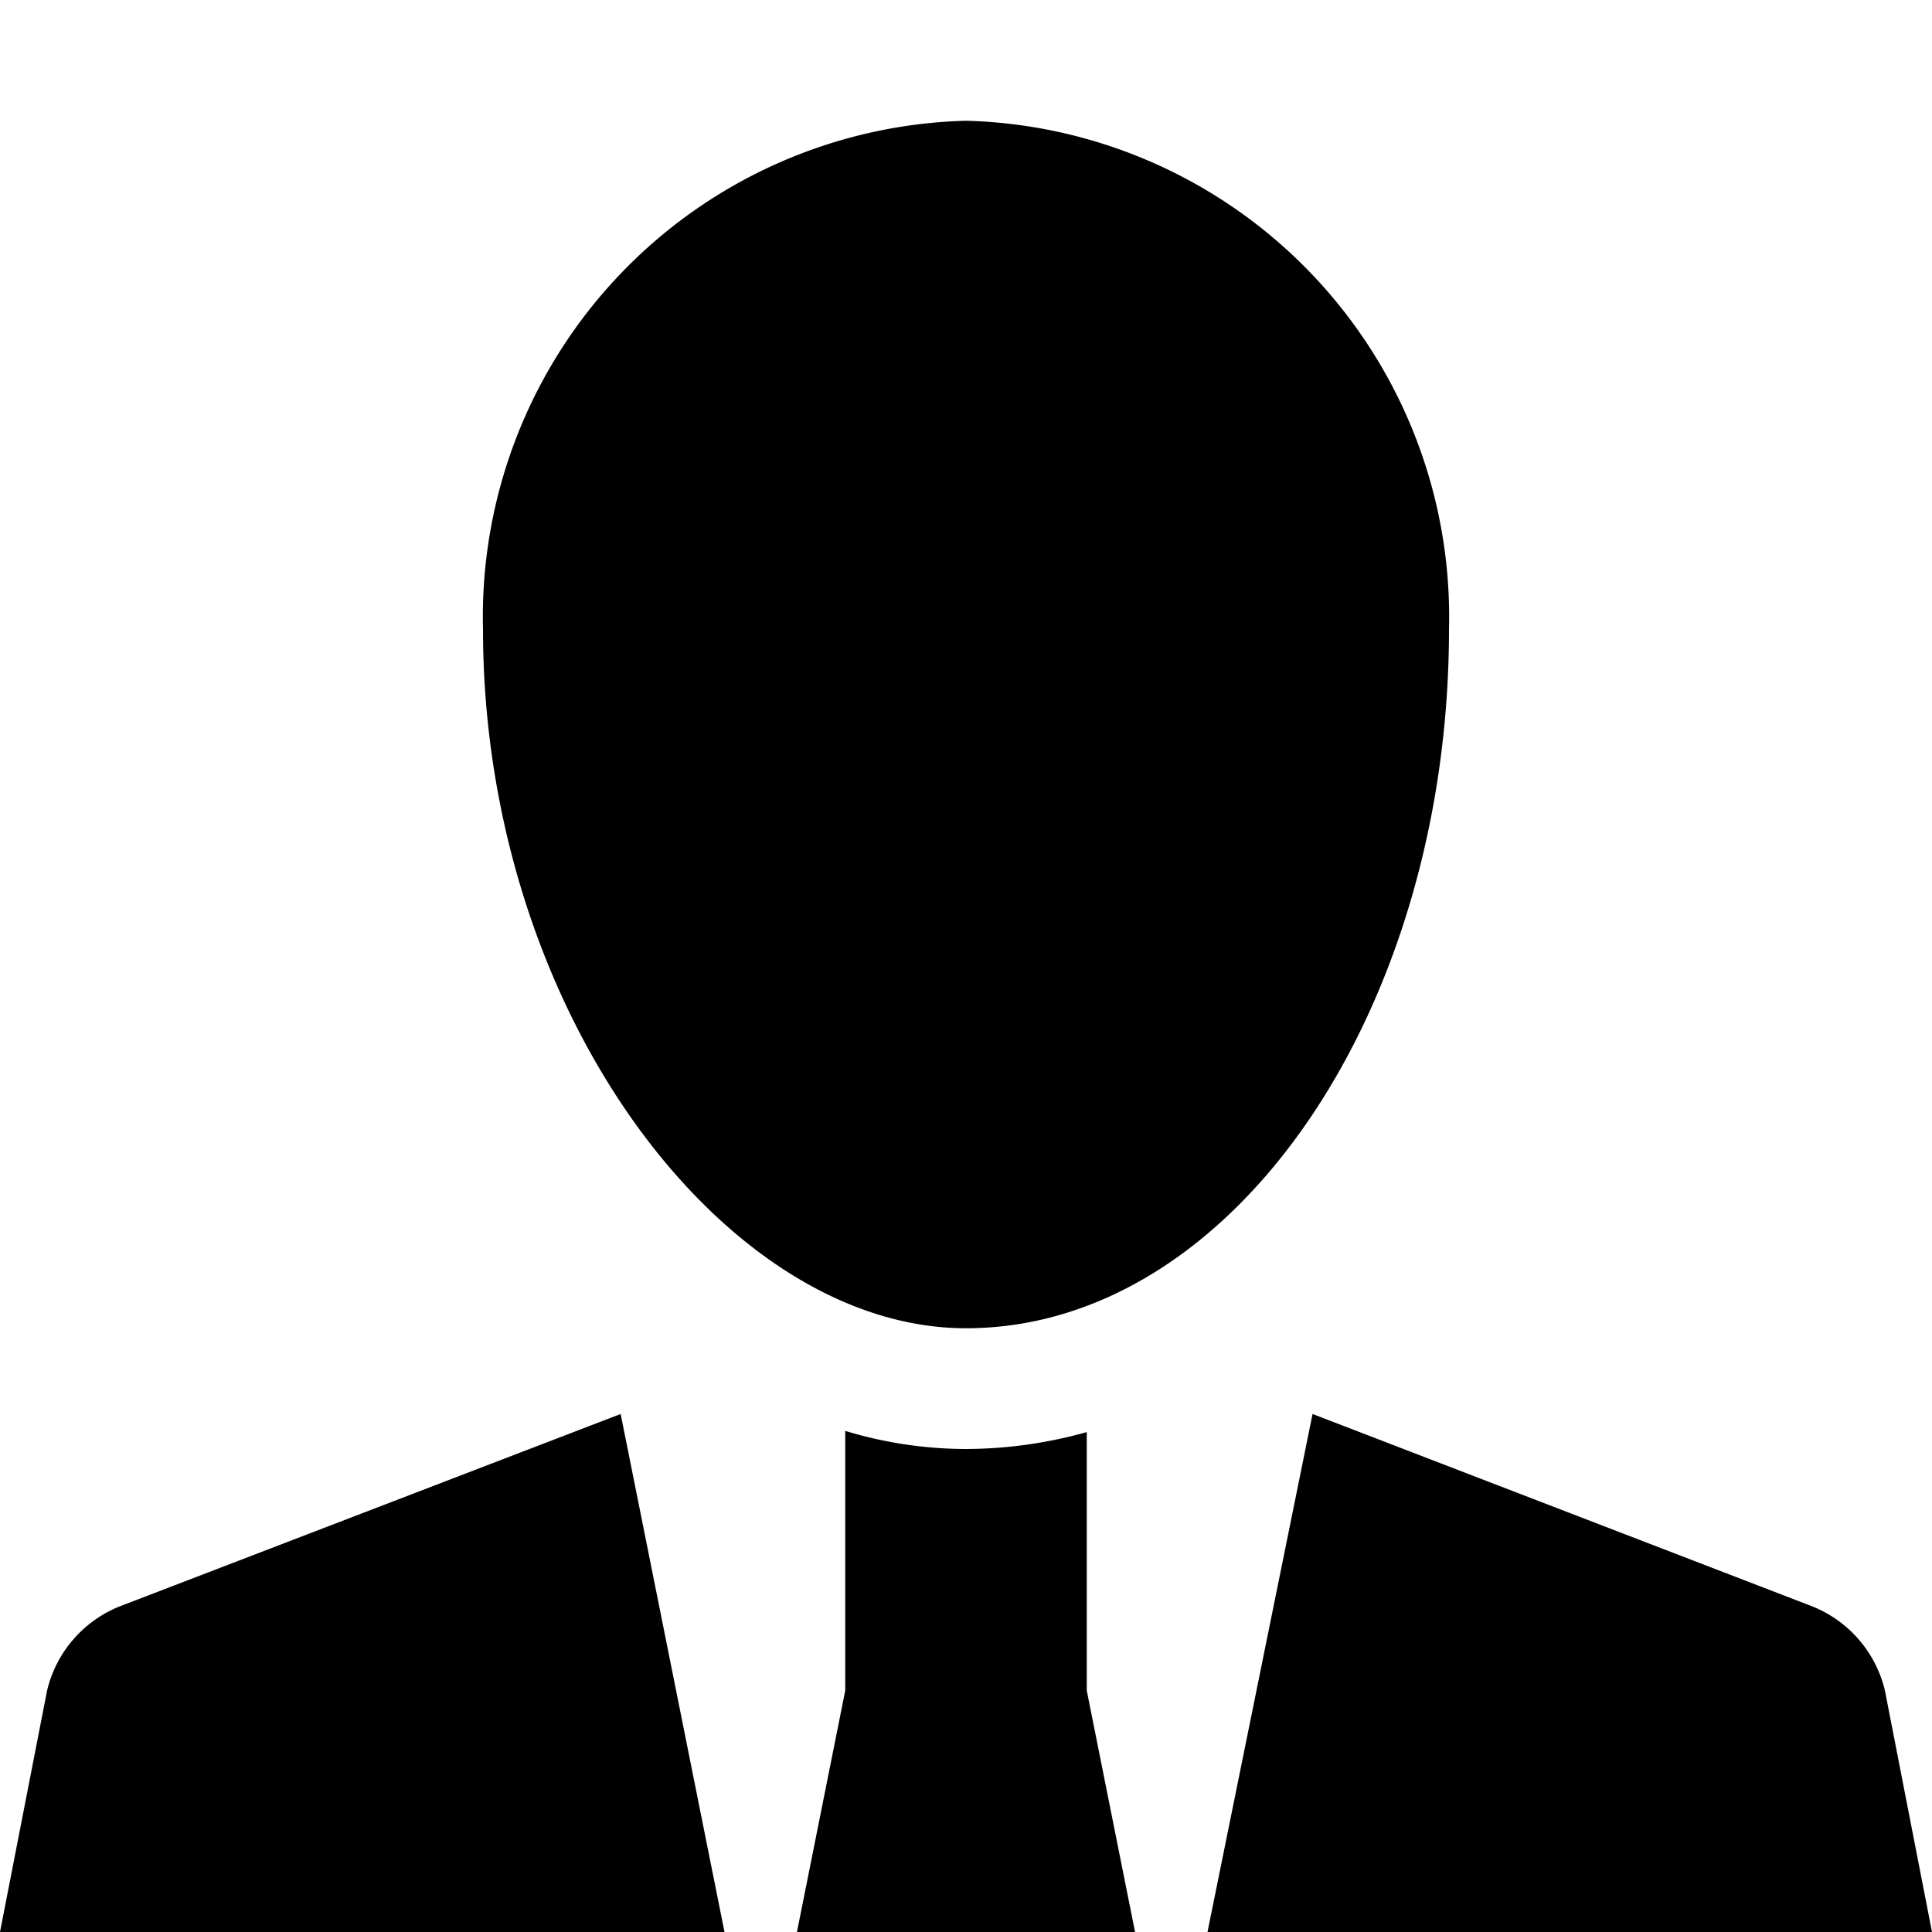
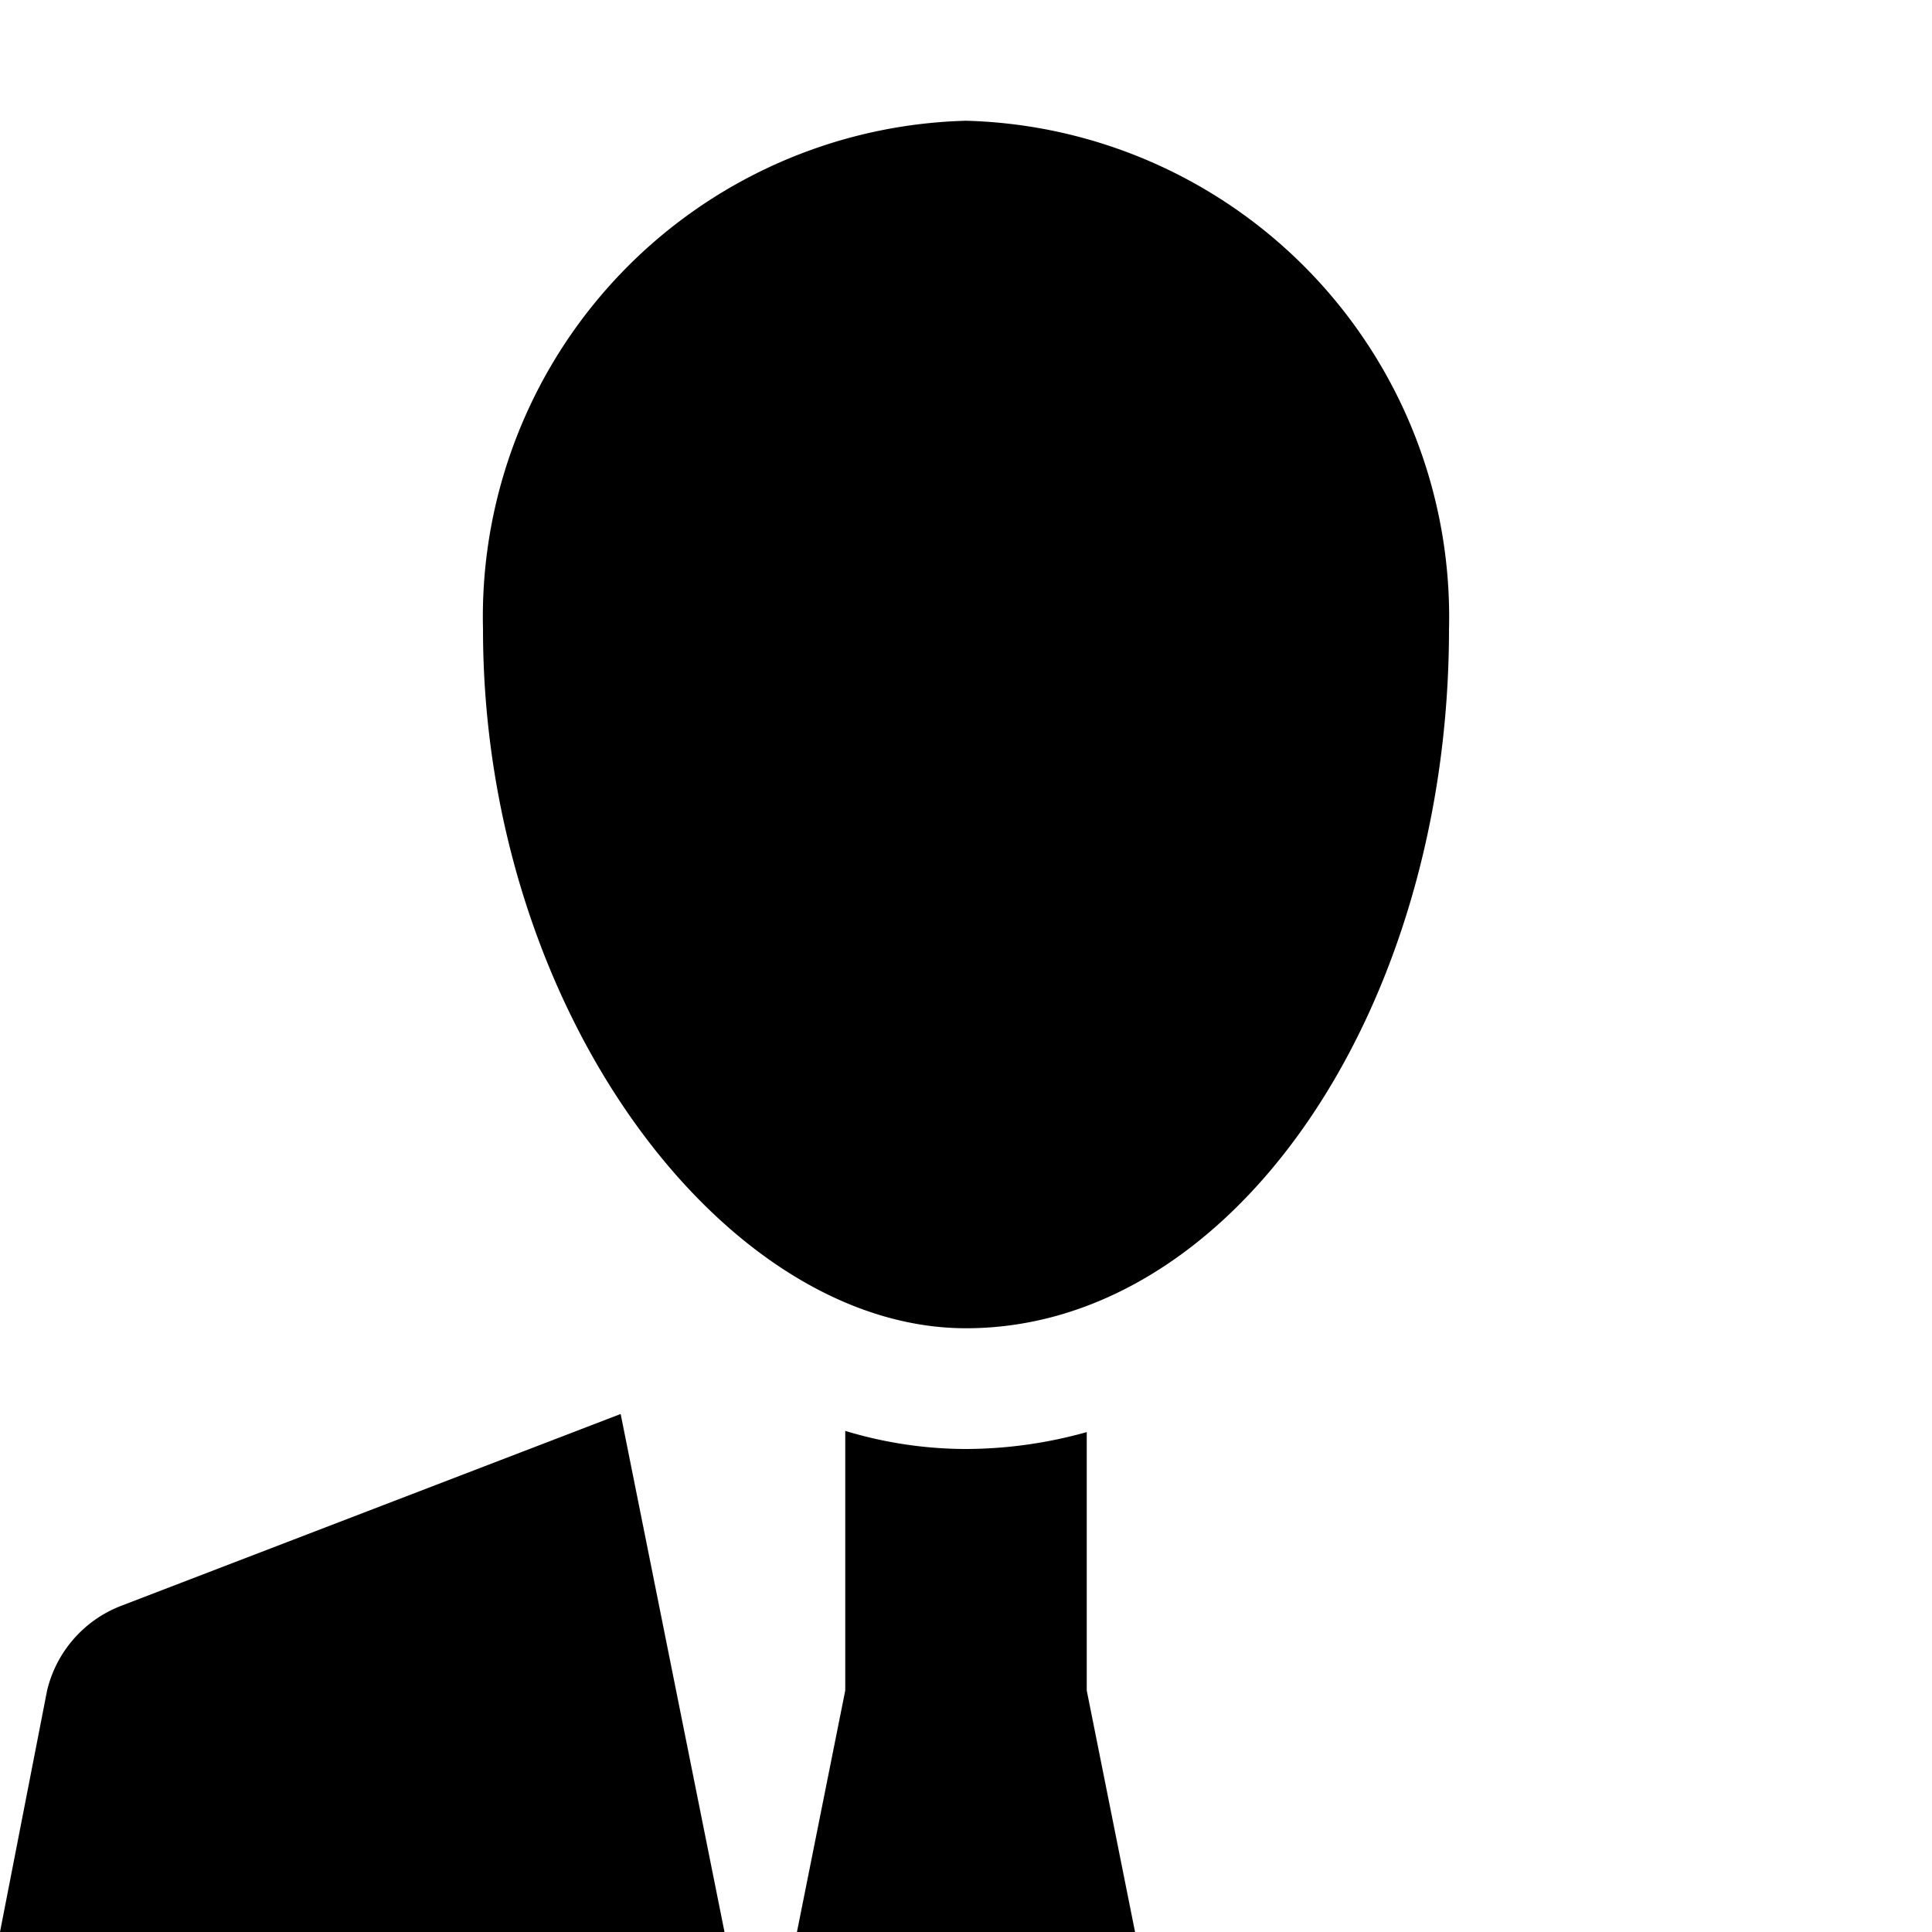
<svg xmlns="http://www.w3.org/2000/svg" id="Icons" viewBox="0 0 16 16">
  <title>customer_16</title>
  <path d="M8,1A4.11,4.11,0,0,0,4,5.21C4,8.37,6,11,8,11c2.21,0,4-2.63,4-5.79A4.11,4.11,0,0,0,8,1Z" />
  <path d="M1,13.3A1,1,0,0,0,.39,14L0,16H6l-.86-4.29Z" />
-   <path d="M15.61,14A1,1,0,0,0,15,13.3l-4.13-1.59L10,16h6Z" />
  <path d="M9.4,16,9,14V11.86A3.74,3.74,0,0,1,8,12a3.46,3.46,0,0,1-1-.15V14l-.4,2Z" />
</svg>